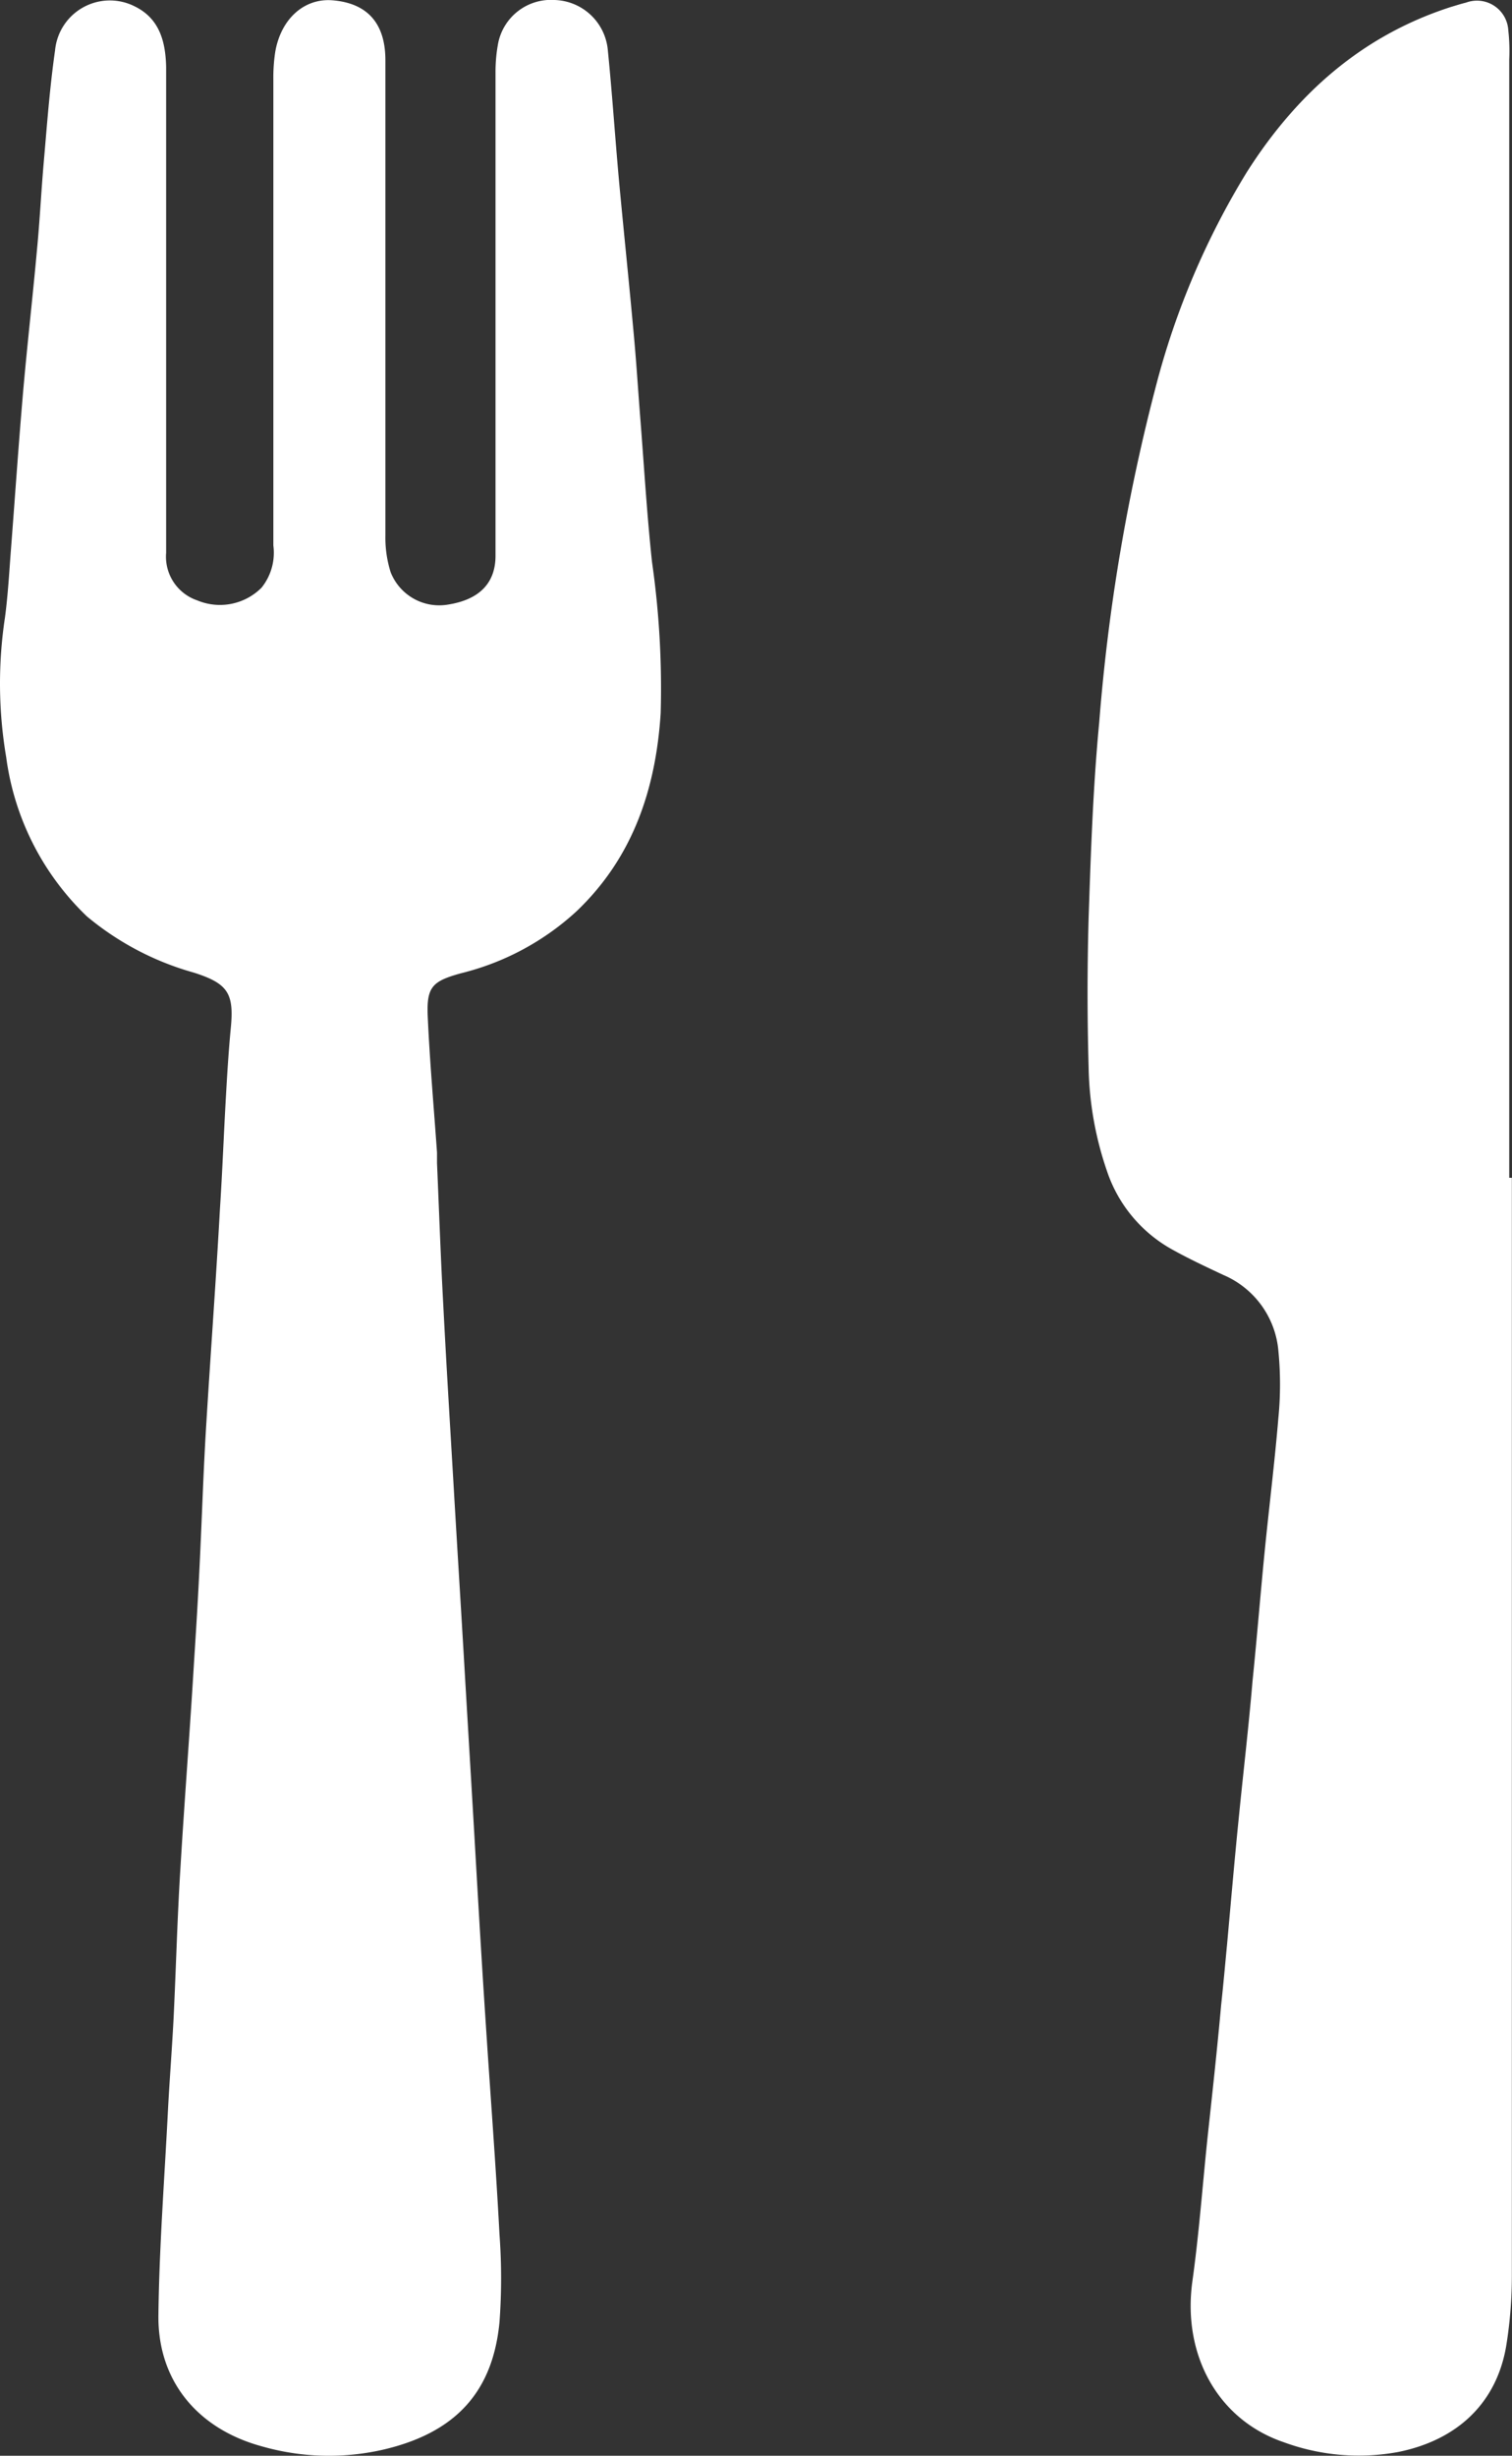
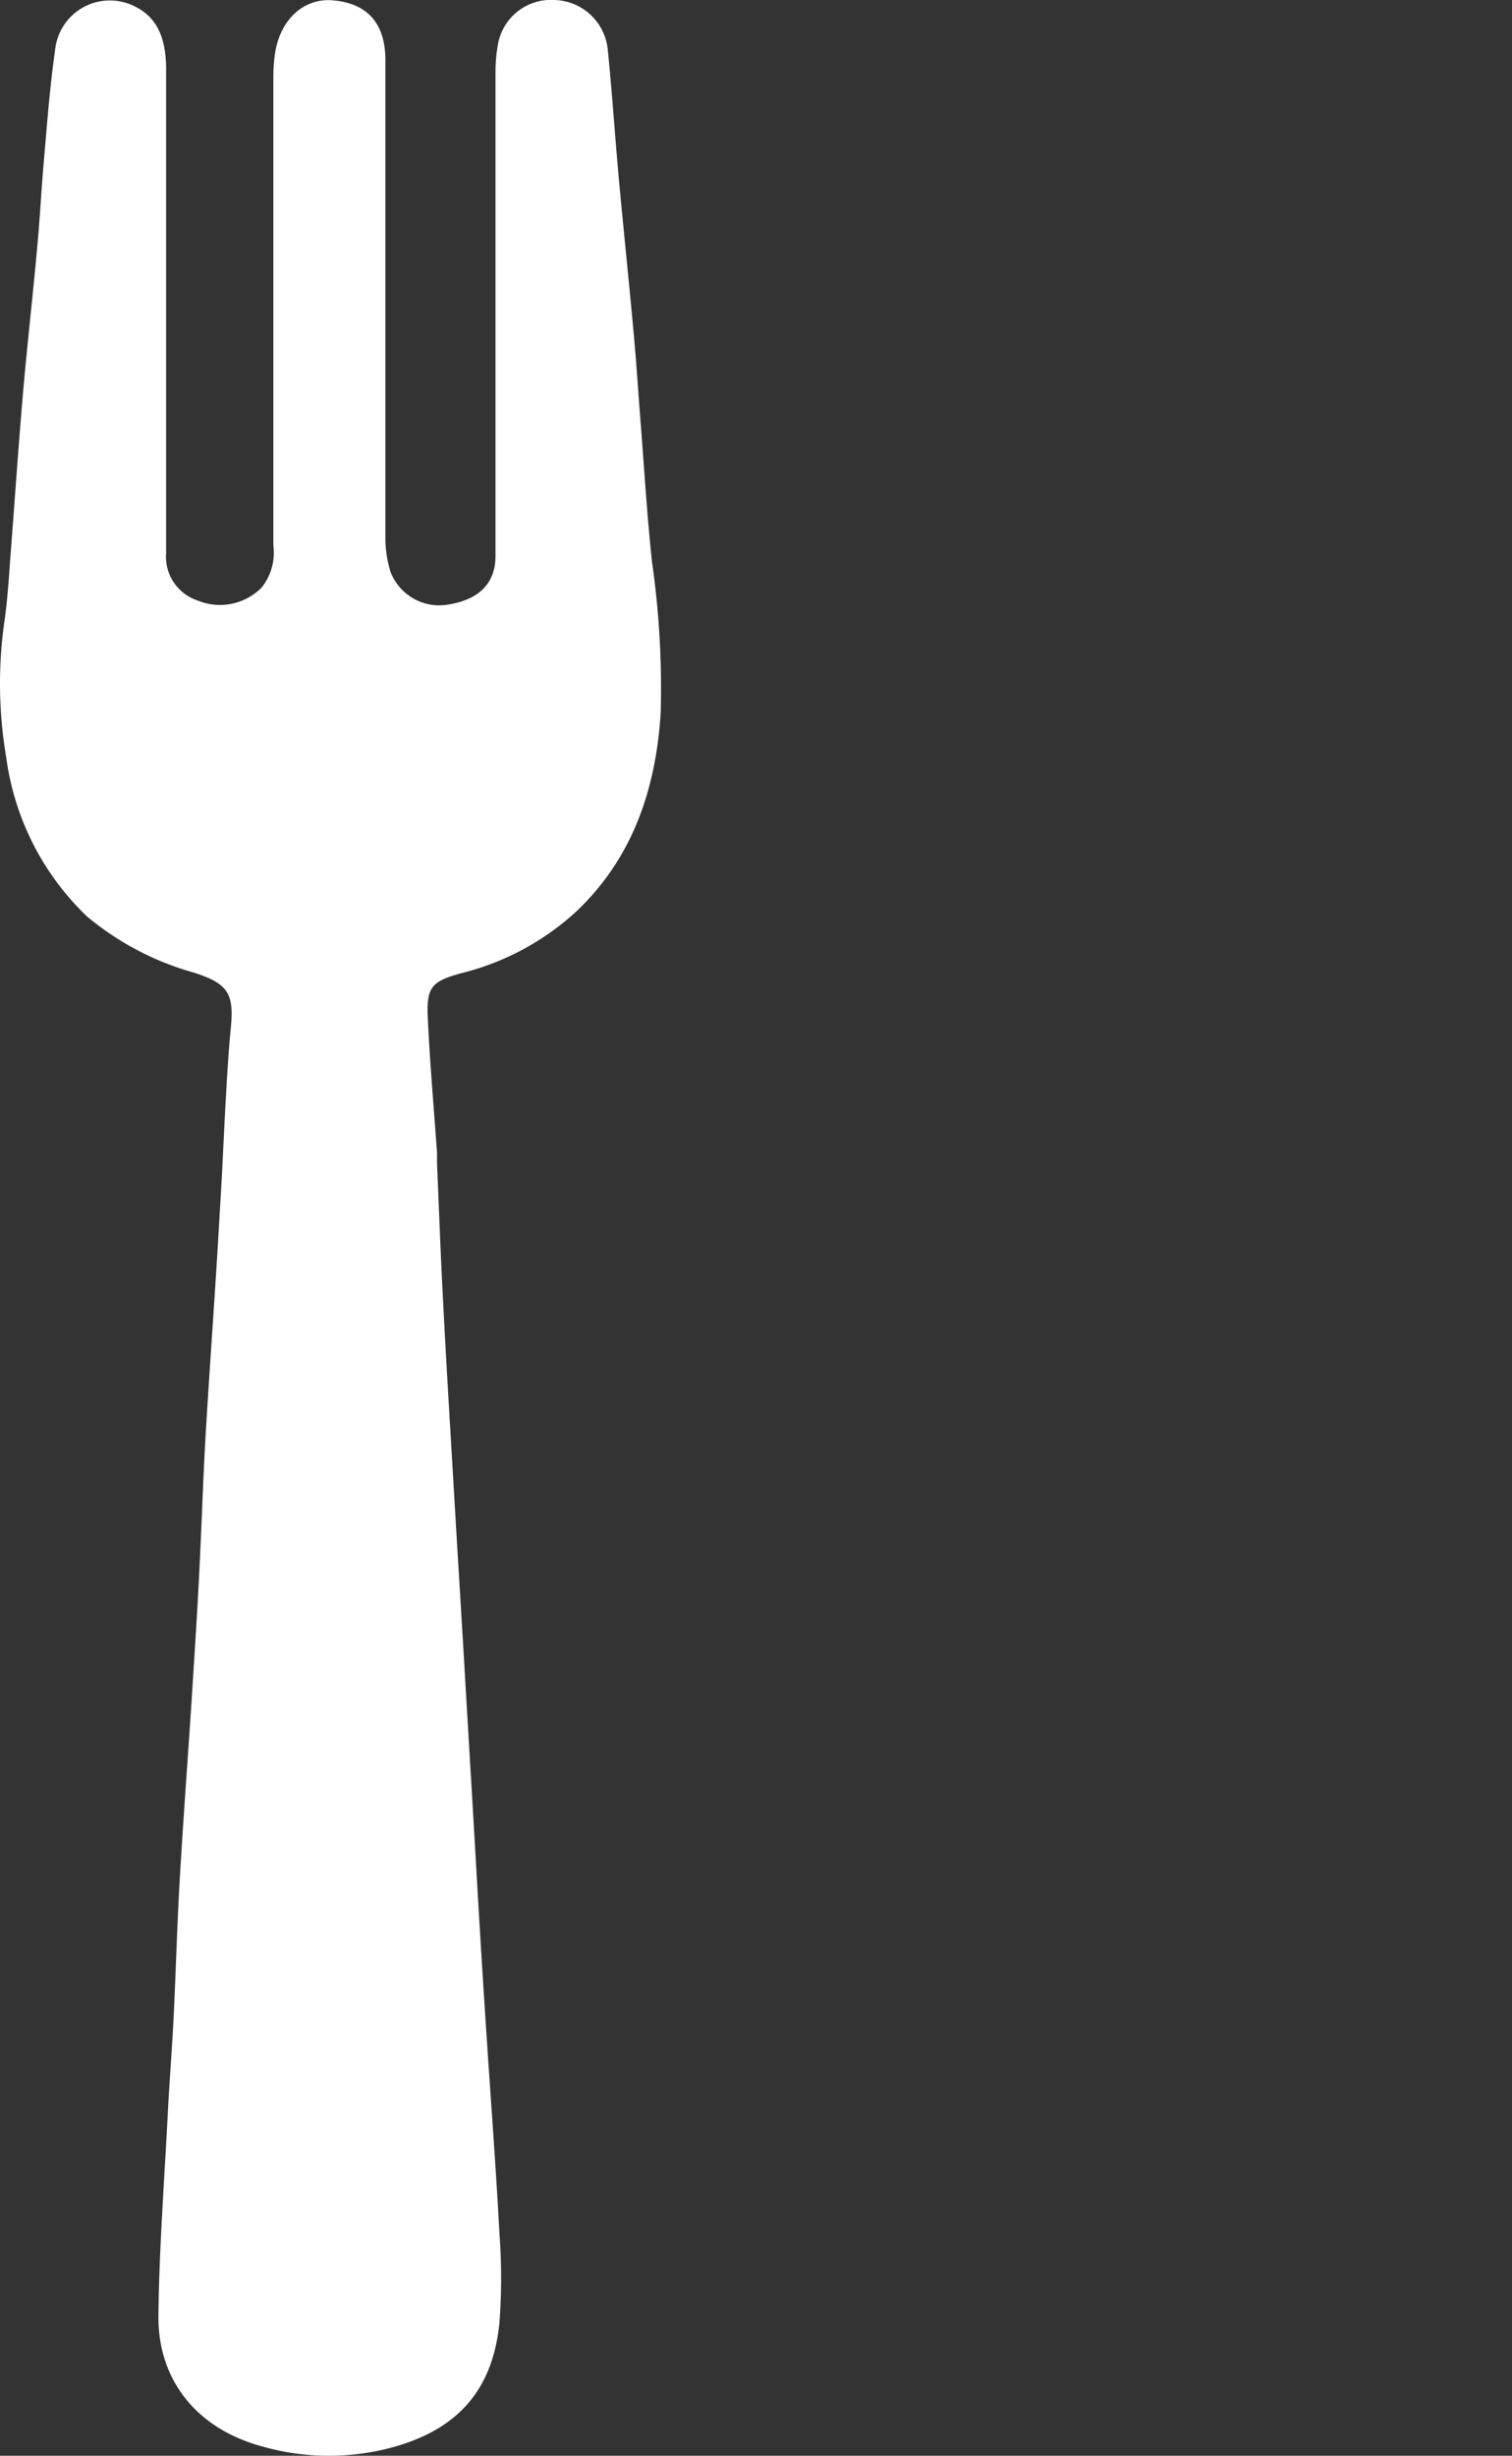
<svg xmlns="http://www.w3.org/2000/svg" viewBox="0 0 109.85 178.38">
  <rect x="0" y="0" width="109.85" height="178.38" fill="#333333" stroke="none" />
  <defs>
    <style>.cls-1{fill:#fff;}</style>
  </defs>
  <title>vilice</title>
  <g id="Layer_2" data-name="Layer 2">
    <g id="Layer_1-2" data-name="Layer 1">
      <g id="u28aH8.tif">
        <path class="cls-1" d="M36,22.42C36,16.69,36,11,36,5.24a11.29,11.29,0,0,1,.19-2.09A3.91,3.91,0,0,1,40.28,0a4,4,0,0,1,3.88,3.64c.32,3.19.53,6.39.82,9.58.34,3.64.72,7.27,1.05,10.91.19,2,.32,4.09.48,6.14.28,3.52.48,7,.86,10.55A64.68,64.68,0,0,1,48,51.8c-.35,5.48-2,10.46-6.09,14.37a19.13,19.13,0,0,1-8.4,4.52c-2.14.59-2.54,1-2.43,3.24.15,3.27.44,6.52.67,9.79,0,.25,0,.51,0,.77.15,3.46.27,6.93.46,10.39.23,4.48.51,9,.77,13.45.25,4.29.52,8.59.77,12.88s.52,8.71.77,13.07.49,8.45.77,12.67c.33,5.12.73,10.24,1,15.36a43.58,43.58,0,0,1,0,6.36c-.48,5-3.12,8.06-8.56,9.29a17.7,17.7,0,0,1-8.76-.28c-4.61-1.27-7.53-4.74-7.46-9.54.06-5,.45-10,.7-15,.12-2.24.3-4.48.41-6.72.17-3.53.26-7.06.48-10.59.3-5.05.7-10.11,1-15.16.15-2.31.29-4.61.4-6.92.17-3.4.27-6.8.48-10.2.32-5.25.71-10.49,1-15.74.18-2.75.28-5.51.44-8.27.09-1.6.19-3.2.34-4.79.26-2.58-.17-3.3-2.67-4.1a20.87,20.87,0,0,1-7.78-4.09A19.57,19.57,0,0,1,.45,55,32.06,32.06,0,0,1,.36,44.86c.22-1.65.31-3.32.44-5,.28-3.64.53-7.29.84-10.94S2.37,21.67,2.7,18c.19-2,.29-4,.46-6C3.4,9.27,3.6,6.46,4,3.66A4,4,0,0,1,9.82.48c1.79.89,2.21,2.58,2.25,4.39,0,2.31,0,4.63,0,6.94q0,13.52,0,27v1.35a3.35,3.35,0,0,0,2.26,3.45A4.27,4.27,0,0,0,19,42.69a4.05,4.05,0,0,0,.86-3.07V23.8q0-9,0-18A12.32,12.32,0,0,1,20,3.75c.42-2.39,2.1-3.88,4.13-3.73C26.69.22,28,1.69,28,4.38c0,11.51,0,23,0,34.54a8.35,8.35,0,0,0,.38,2.64,3.79,3.79,0,0,0,4.2,2.35C34.77,43.56,36,42.4,36,40.37c0-6,0-12,0-17.95Z" />
-         <path class="cls-1" d="M109.84,85.55q0,39.84,0,79.69a31.87,31.87,0,0,1-.41,5.16c-.71,4.19-3.59,6.84-7.82,7.7a15.79,15.79,0,0,1-8.33-.7c-4.84-1.64-7.39-6.4-6.65-11.7.48-3.43.73-6.88,1.09-10.33.35-3.25.71-6.49,1-9.74.16-1.47.29-2.94.43-4.4.28-3.07.54-6.13.85-9.19.33-3.32.72-6.63,1-9.94.32-3.13.57-6.26.88-9.39s.73-6.5,1-9.75a25,25,0,0,0,0-4.81,6.61,6.61,0,0,0-4-5.54c-1.28-.6-2.56-1.2-3.79-1.89a10.21,10.21,0,0,1-4.67-5.67,24.38,24.38,0,0,1-1.33-7.55c-.1-3.6-.1-7.2,0-10.8.16-4.75.32-9.5.77-14.22a139.64,139.64,0,0,1,4.12-24.43,57.2,57.2,0,0,1,6.6-15.54c3.59-5.65,8.33-9.91,14.82-12,.37-.11.74-.23,1.11-.32a2.28,2.28,0,0,1,3.07,2,13.66,13.66,0,0,1,.07,2.12V85.55Z" />
      </g>
    </g>
  </g>
</svg>